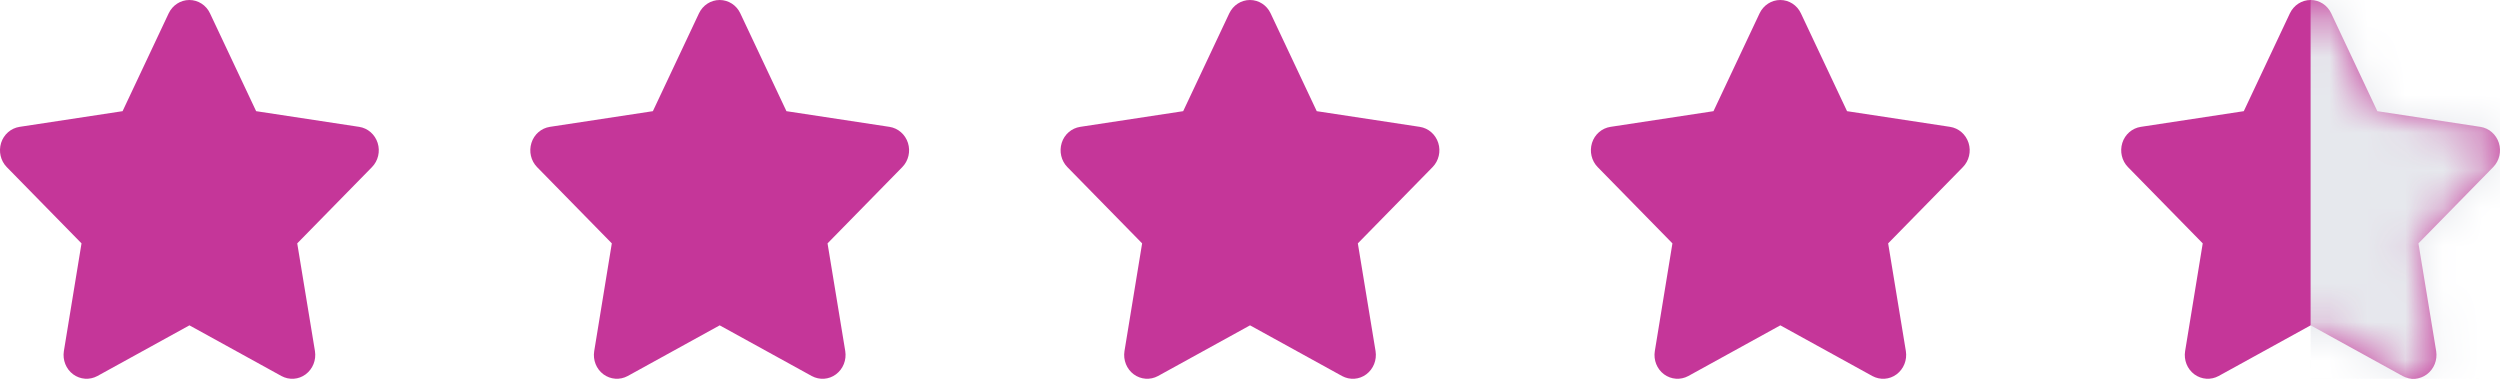
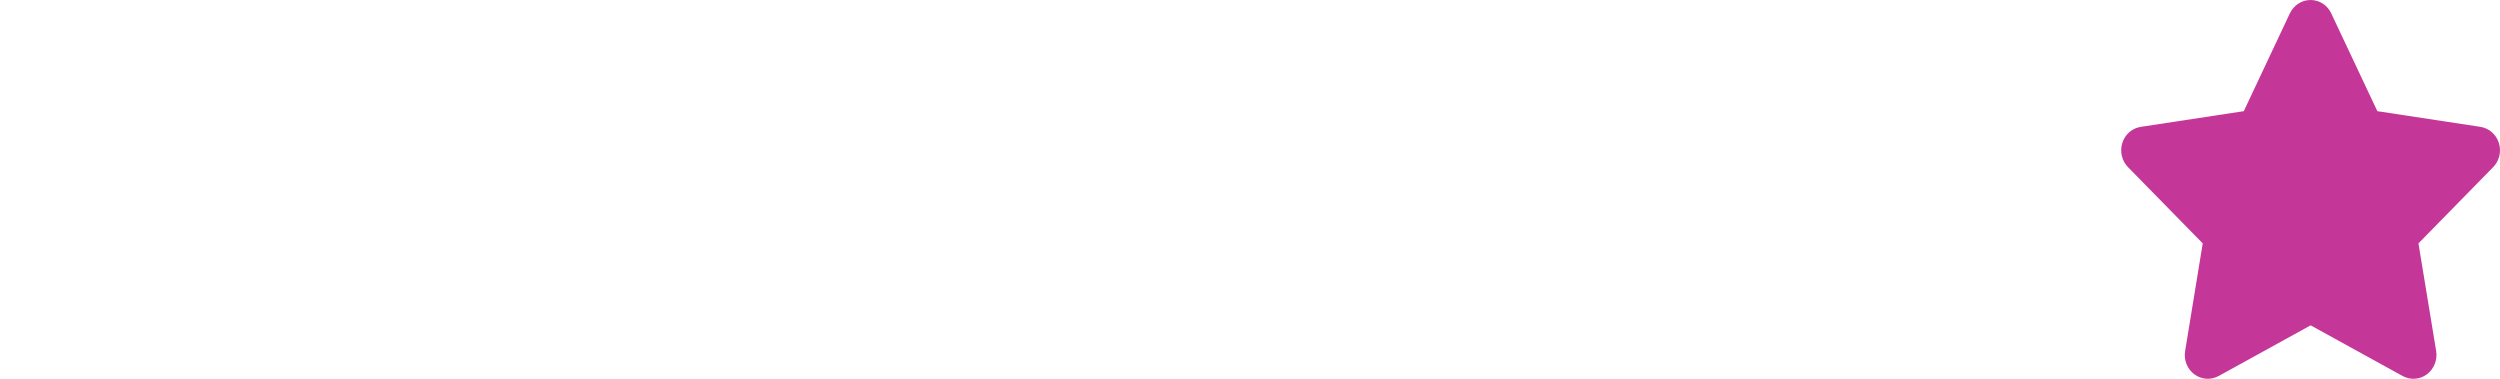
<svg xmlns="http://www.w3.org/2000/svg" width="66" height="10" viewBox="0 0 66 10" fill="none">
  <g id="stars-rating">
-     <path id="star-icon" d="M5.544 0.352C5.444 0.137 5.232 0 4.999 0C4.766 0 4.556 0.137 4.453 0.352L3.236 2.935L0.516 3.349C0.289 3.384 0.1 3.548 0.029 3.773C-0.041 3.998 0.016 4.246 0.179 4.412L2.152 6.425L1.686 9.27C1.649 9.505 1.743 9.743 1.931 9.882C2.118 10.02 2.366 10.038 2.571 9.927L5.001 8.589L7.43 9.927C7.635 10.038 7.883 10.022 8.07 9.882C8.258 9.741 8.352 9.505 8.315 9.27L7.847 6.425L9.82 4.412C9.983 4.246 10.042 3.998 9.97 3.773C9.898 3.548 9.71 3.384 9.483 3.349L6.762 2.935L5.544 0.352Z" fill="#C53699" />
-     <path id="star-icon_2" d="M19.544 0.352C19.444 0.137 19.232 0 18.999 0C18.766 0 18.555 0.137 18.453 0.352L17.236 2.935L14.516 3.349C14.289 3.384 14.1 3.548 14.03 3.773C13.959 3.998 14.016 4.246 14.179 4.412L16.152 6.425L15.687 9.27C15.649 9.505 15.743 9.743 15.931 9.882C16.118 10.02 16.366 10.038 16.571 9.927L19 8.589L21.43 9.927C21.635 10.038 21.883 10.022 22.07 9.882C22.258 9.741 22.352 9.505 22.315 9.27L21.847 6.425L23.82 4.412C23.983 4.246 24.042 3.998 23.97 3.773C23.898 3.548 23.71 3.384 23.483 3.349L20.762 2.935L19.544 0.352Z" fill="#C53699" />
-     <path id="star-icon_3" d="M33.544 0.352C33.444 0.137 33.232 0 32.999 0C32.766 0 32.556 0.137 32.453 0.352L31.236 2.935L28.516 3.349C28.289 3.384 28.099 3.548 28.029 3.773C27.959 3.998 28.016 4.246 28.179 4.412L30.152 6.425L29.686 9.27C29.649 9.505 29.743 9.743 29.931 9.882C30.118 10.02 30.366 10.038 30.571 9.927L33.001 8.589L35.43 9.927C35.635 10.038 35.883 10.022 36.07 9.882C36.258 9.741 36.352 9.505 36.315 9.27L35.847 6.425L37.82 4.412C37.983 4.246 38.042 3.998 37.97 3.773C37.898 3.548 37.71 3.384 37.483 3.349L34.762 2.935L33.544 0.352Z" fill="#C53699" />
-     <path id="star-icon_4" d="M47.544 0.352C47.444 0.137 47.232 0 46.999 0C46.766 0 46.556 0.137 46.453 0.352L45.236 2.935L42.516 3.349C42.289 3.384 42.099 3.548 42.029 3.773C41.959 3.998 42.016 4.246 42.179 4.412L44.152 6.425L43.687 9.27C43.649 9.505 43.743 9.743 43.931 9.882C44.118 10.02 44.366 10.038 44.571 9.927L47.001 8.589L49.43 9.927C49.635 10.038 49.883 10.022 50.07 9.882C50.258 9.741 50.352 9.505 50.315 9.27L49.847 6.425L51.82 4.412C51.983 4.246 52.042 3.998 51.97 3.773C51.898 3.548 51.71 3.384 51.483 3.349L48.762 2.935L47.544 0.352Z" fill="#C53699" />
    <path id="star-icon_5" d="M61.544 0.352C61.444 0.137 61.232 0 60.999 0C60.766 0 60.556 0.137 60.453 0.352L59.236 2.935L56.516 3.349C56.289 3.384 56.099 3.548 56.029 3.773C55.959 3.998 56.016 4.246 56.179 4.412L58.152 6.425L57.687 9.27C57.649 9.505 57.743 9.743 57.931 9.882C58.118 10.02 58.366 10.038 58.571 9.927L61.001 8.589L63.43 9.927C63.635 10.038 63.883 10.022 64.07 9.882C64.258 9.741 64.352 9.505 64.315 9.27L63.847 6.425L65.82 4.412C65.983 4.246 66.042 3.998 65.97 3.773C65.898 3.548 65.71 3.384 65.483 3.349L62.762 2.935L61.544 0.352Z" fill="#C53699" />
    <g id="Mask group">
      <mask id="mask0_296_230" style="mask-type:alpha" maskUnits="userSpaceOnUse" x="56" y="0" width="10" height="10">
        <path id="star-icon_6" d="M61.544 0.352C61.444 0.137 61.232 0 60.999 0C60.766 0 60.556 0.137 60.453 0.352L59.236 2.935L56.516 3.349C56.289 3.384 56.099 3.548 56.029 3.773C55.959 3.998 56.016 4.246 56.179 4.412L58.152 6.425L57.687 9.27C57.649 9.505 57.743 9.743 57.931 9.882C58.118 10.02 58.366 10.038 58.571 9.927L61.001 8.589L63.43 9.927C63.635 10.038 63.883 10.022 64.07 9.882C64.258 9.741 64.352 9.505 64.315 9.27L63.847 6.425L65.82 4.412C65.983 4.246 66.042 3.998 65.97 3.773C65.898 3.548 65.71 3.384 65.483 3.349L62.762 2.935L61.544 0.352Z" fill="#C53699" />
      </mask>
      <g mask="url(#mask0_296_230)">
-         <rect id="Rectangle 99" x="61" y="-1" width="5" height="12" fill="#E6E8ED" />
-       </g>
+         </g>
    </g>
  </g>
</svg>